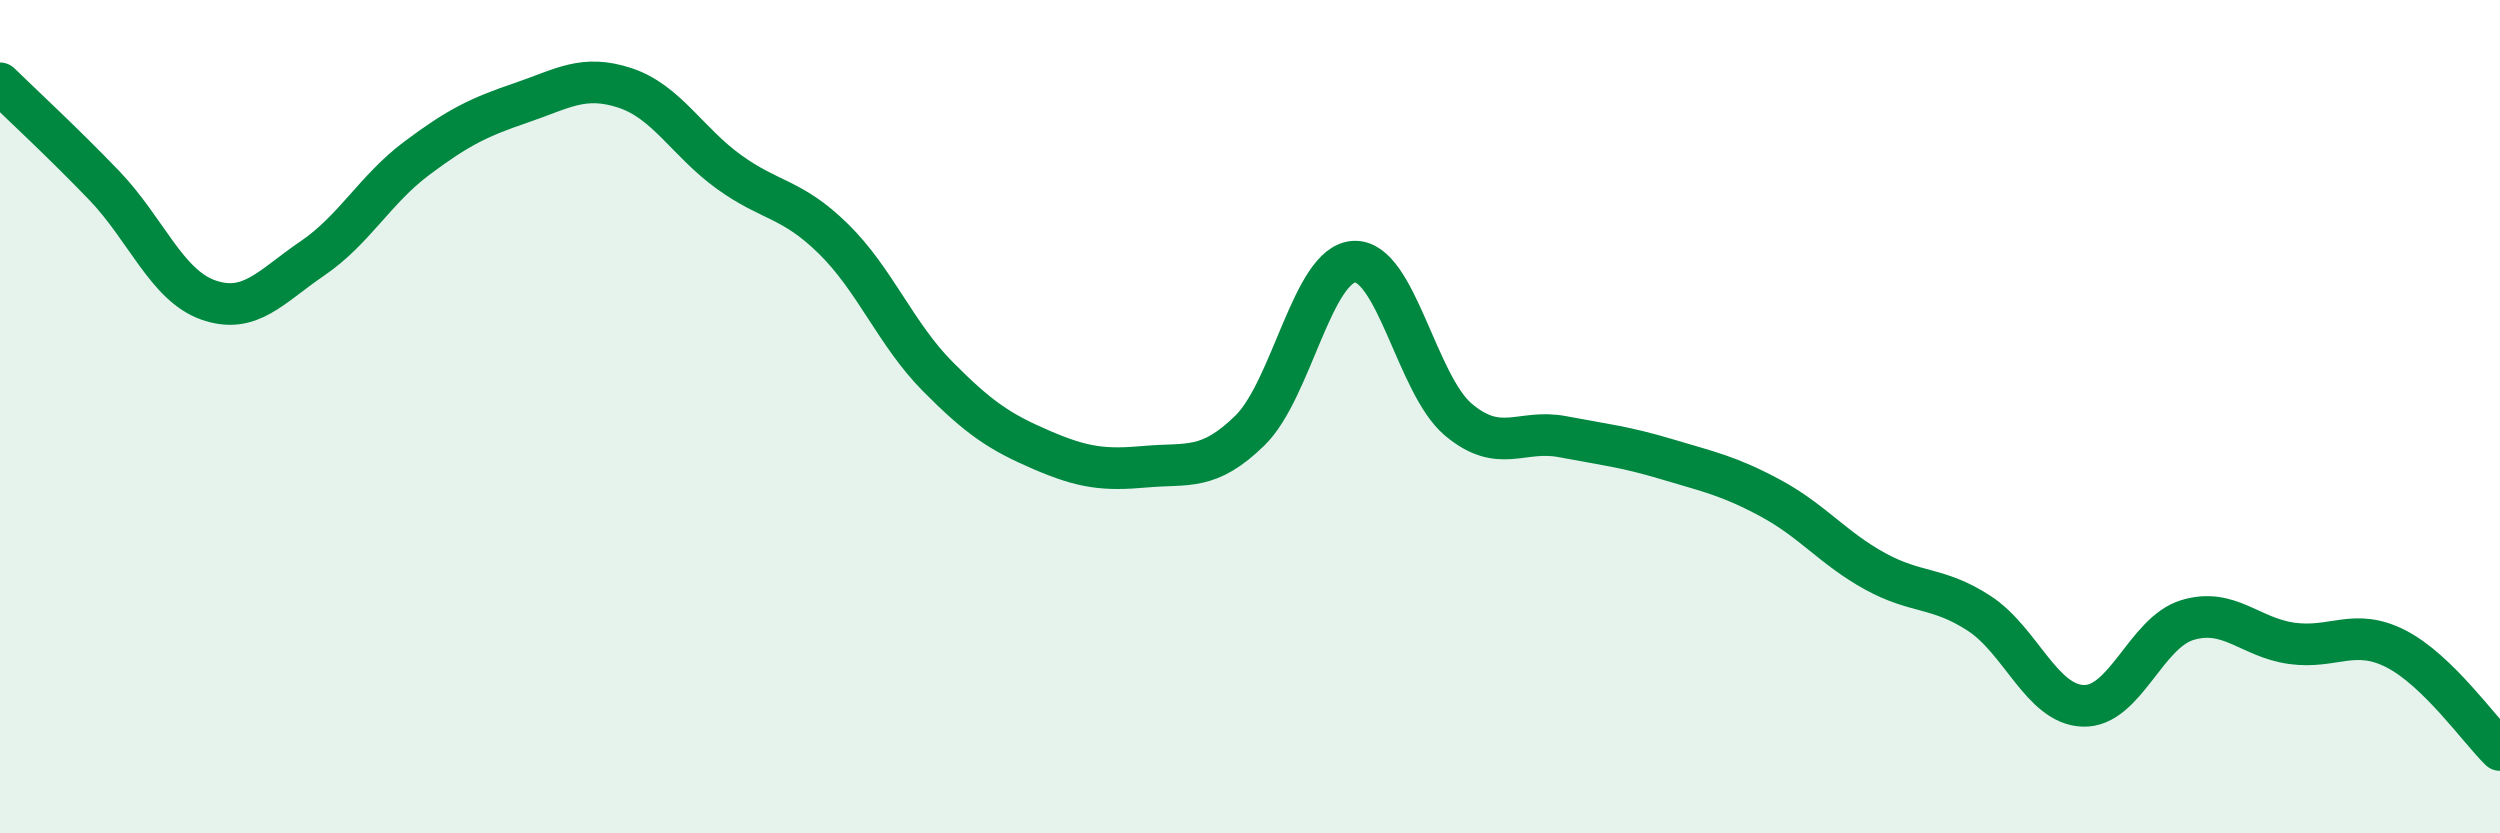
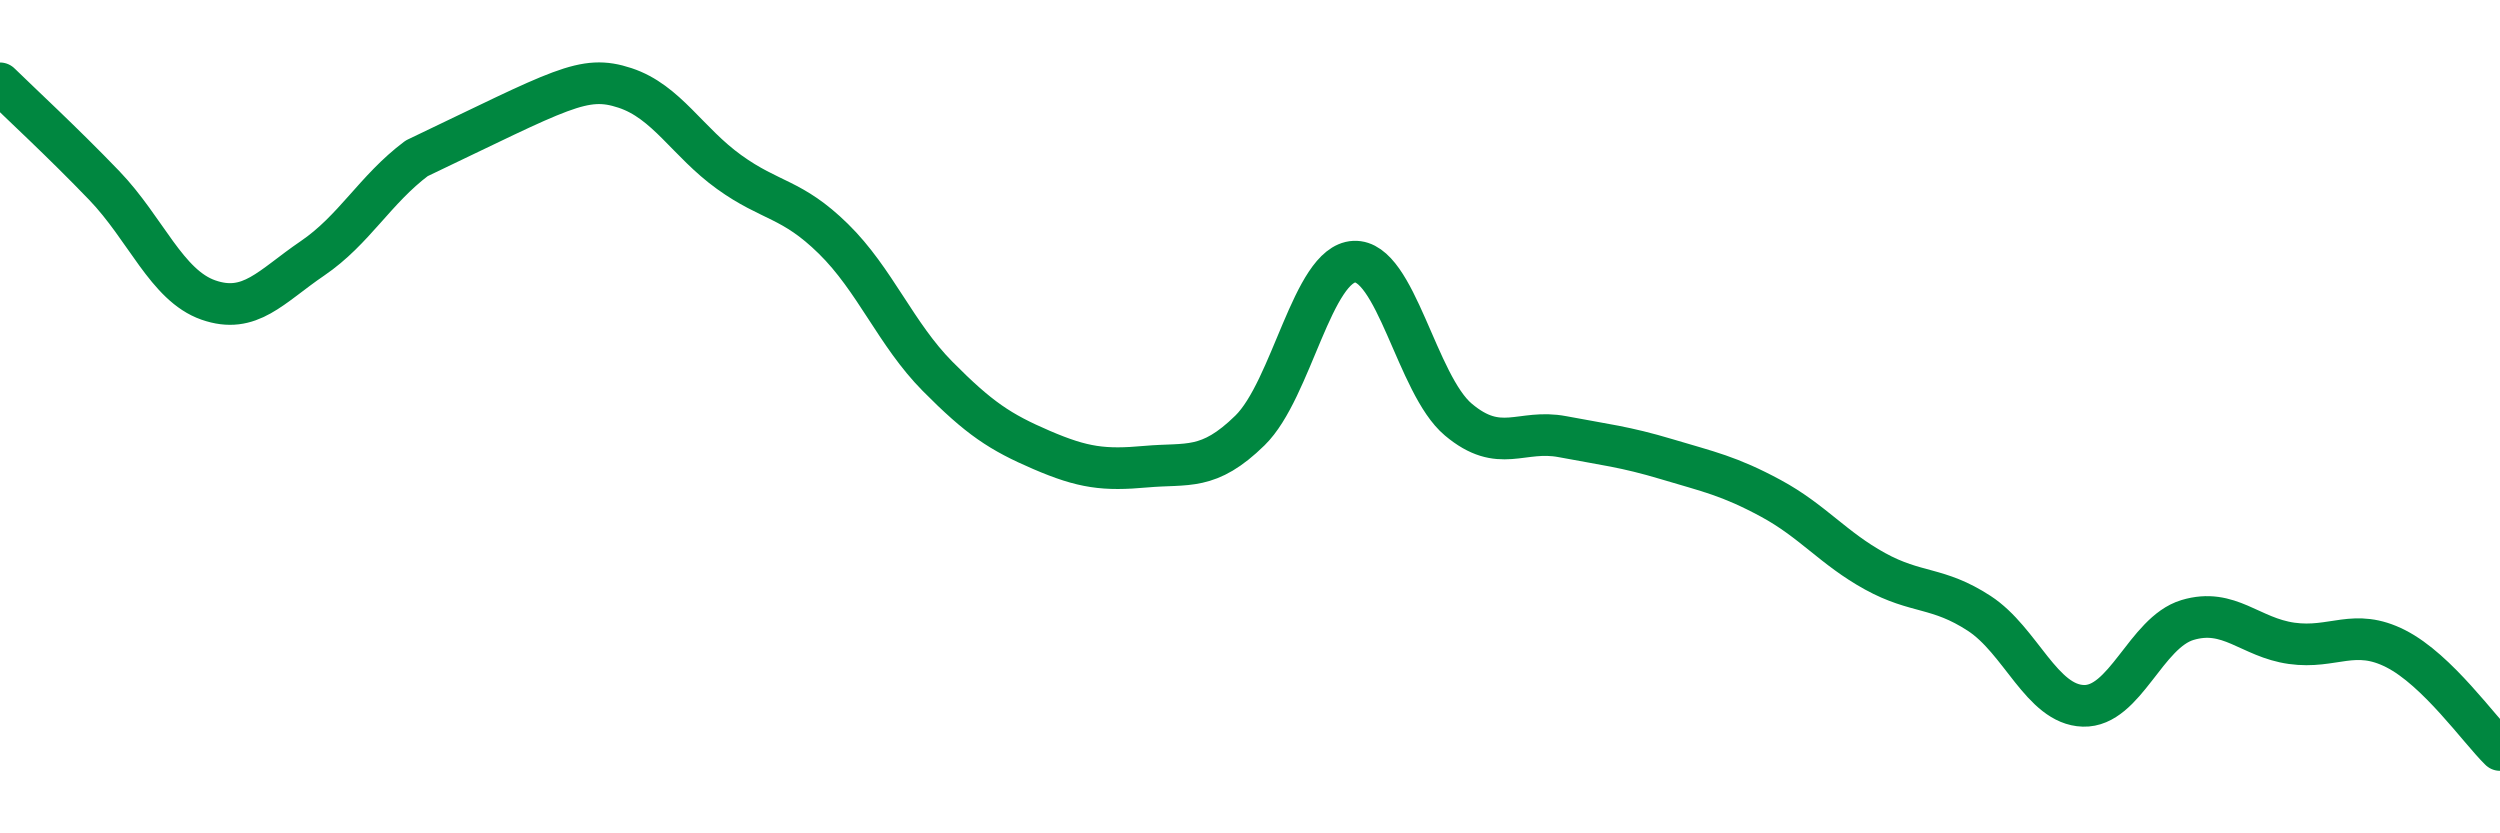
<svg xmlns="http://www.w3.org/2000/svg" width="60" height="20" viewBox="0 0 60 20">
-   <path d="M 0,2 C 0.5,2.49 1.5,3.41 2.5,4.45 C 3.5,5.49 4,6.85 5,7.2 C 6,7.55 6.5,6.88 7.5,6.2 C 8.5,5.52 9,4.55 10,3.8 C 11,3.05 11.5,2.81 12.5,2.47 C 13.5,2.13 14,1.78 15,2.11 C 16,2.44 16.5,3.41 17.5,4.13 C 18.5,4.85 19,4.75 20,5.73 C 21,6.71 21.5,8.02 22.5,9.03 C 23.5,10.04 24,10.37 25,10.8 C 26,11.23 26.5,11.29 27.5,11.2 C 28.5,11.11 29,11.31 30,10.33 C 31,9.35 31.5,6.33 32.5,6.28 C 33.5,6.23 34,9.23 35,10.07 C 36,10.91 36.5,10.29 37.5,10.48 C 38.5,10.67 39,10.72 40,11.02 C 41,11.32 41.5,11.42 42.5,11.96 C 43.5,12.5 44,13.16 45,13.71 C 46,14.26 46.5,14.07 47.5,14.72 C 48.5,15.37 49,16.91 50,16.94 C 51,16.97 51.5,15.18 52.5,14.88 C 53.5,14.58 54,15.3 55,15.44 C 56,15.58 56.5,15.06 57.5,15.57 C 58.5,16.08 59.5,17.51 60,18L60 20L0 20Z" fill="#008740" opacity="0.1" stroke-linecap="round" stroke-linejoin="round" />
-   <path d="M 0,2 C 0.5,2.49 1.5,3.41 2.5,4.45 C 3.5,5.49 4,6.85 5,7.2 C 6,7.55 6.5,6.88 7.5,6.2 C 8.5,5.52 9,4.55 10,3.8 C 11,3.05 11.5,2.81 12.5,2.47 C 13.5,2.13 14,1.78 15,2.11 C 16,2.44 16.5,3.41 17.5,4.13 C 18.5,4.85 19,4.75 20,5.73 C 21,6.71 21.5,8.02 22.5,9.03 C 23.5,10.04 24,10.37 25,10.8 C 26,11.23 26.5,11.29 27.5,11.2 C 28.5,11.11 29,11.31 30,10.33 C 31,9.35 31.5,6.33 32.5,6.28 C 33.5,6.23 34,9.23 35,10.07 C 36,10.91 36.5,10.29 37.5,10.48 C 38.5,10.67 39,10.72 40,11.02 C 41,11.32 41.5,11.42 42.5,11.96 C 43.5,12.5 44,13.16 45,13.71 C 46,14.26 46.5,14.07 47.5,14.72 C 48.5,15.37 49,16.91 50,16.94 C 51,16.97 51.5,15.18 52.5,14.88 C 53.5,14.58 54,15.3 55,15.44 C 56,15.58 56.5,15.06 57.5,15.57 C 58.5,16.08 59.5,17.51 60,18" stroke="#008740" stroke-width="1" fill="none" stroke-linecap="round" stroke-linejoin="round" />
+   <path d="M 0,2 C 0.5,2.49 1.5,3.41 2.5,4.45 C 3.5,5.49 4,6.85 5,7.2 C 6,7.55 6.5,6.88 7.5,6.2 C 8.5,5.52 9,4.55 10,3.8 C 13.5,2.13 14,1.78 15,2.11 C 16,2.44 16.5,3.41 17.5,4.13 C 18.5,4.85 19,4.75 20,5.73 C 21,6.71 21.5,8.02 22.5,9.03 C 23.5,10.04 24,10.37 25,10.8 C 26,11.23 26.5,11.29 27.5,11.2 C 28.5,11.11 29,11.31 30,10.33 C 31,9.35 31.5,6.33 32.5,6.28 C 33.5,6.23 34,9.23 35,10.07 C 36,10.91 36.5,10.29 37.5,10.48 C 38.5,10.67 39,10.72 40,11.02 C 41,11.32 41.5,11.42 42.5,11.96 C 43.5,12.5 44,13.16 45,13.71 C 46,14.26 46.5,14.07 47.5,14.72 C 48.5,15.37 49,16.91 50,16.94 C 51,16.97 51.5,15.18 52.5,14.88 C 53.5,14.58 54,15.3 55,15.44 C 56,15.58 56.5,15.06 57.5,15.57 C 58.5,16.08 59.5,17.51 60,18" stroke="#008740" stroke-width="1" fill="none" stroke-linecap="round" stroke-linejoin="round" />
</svg>